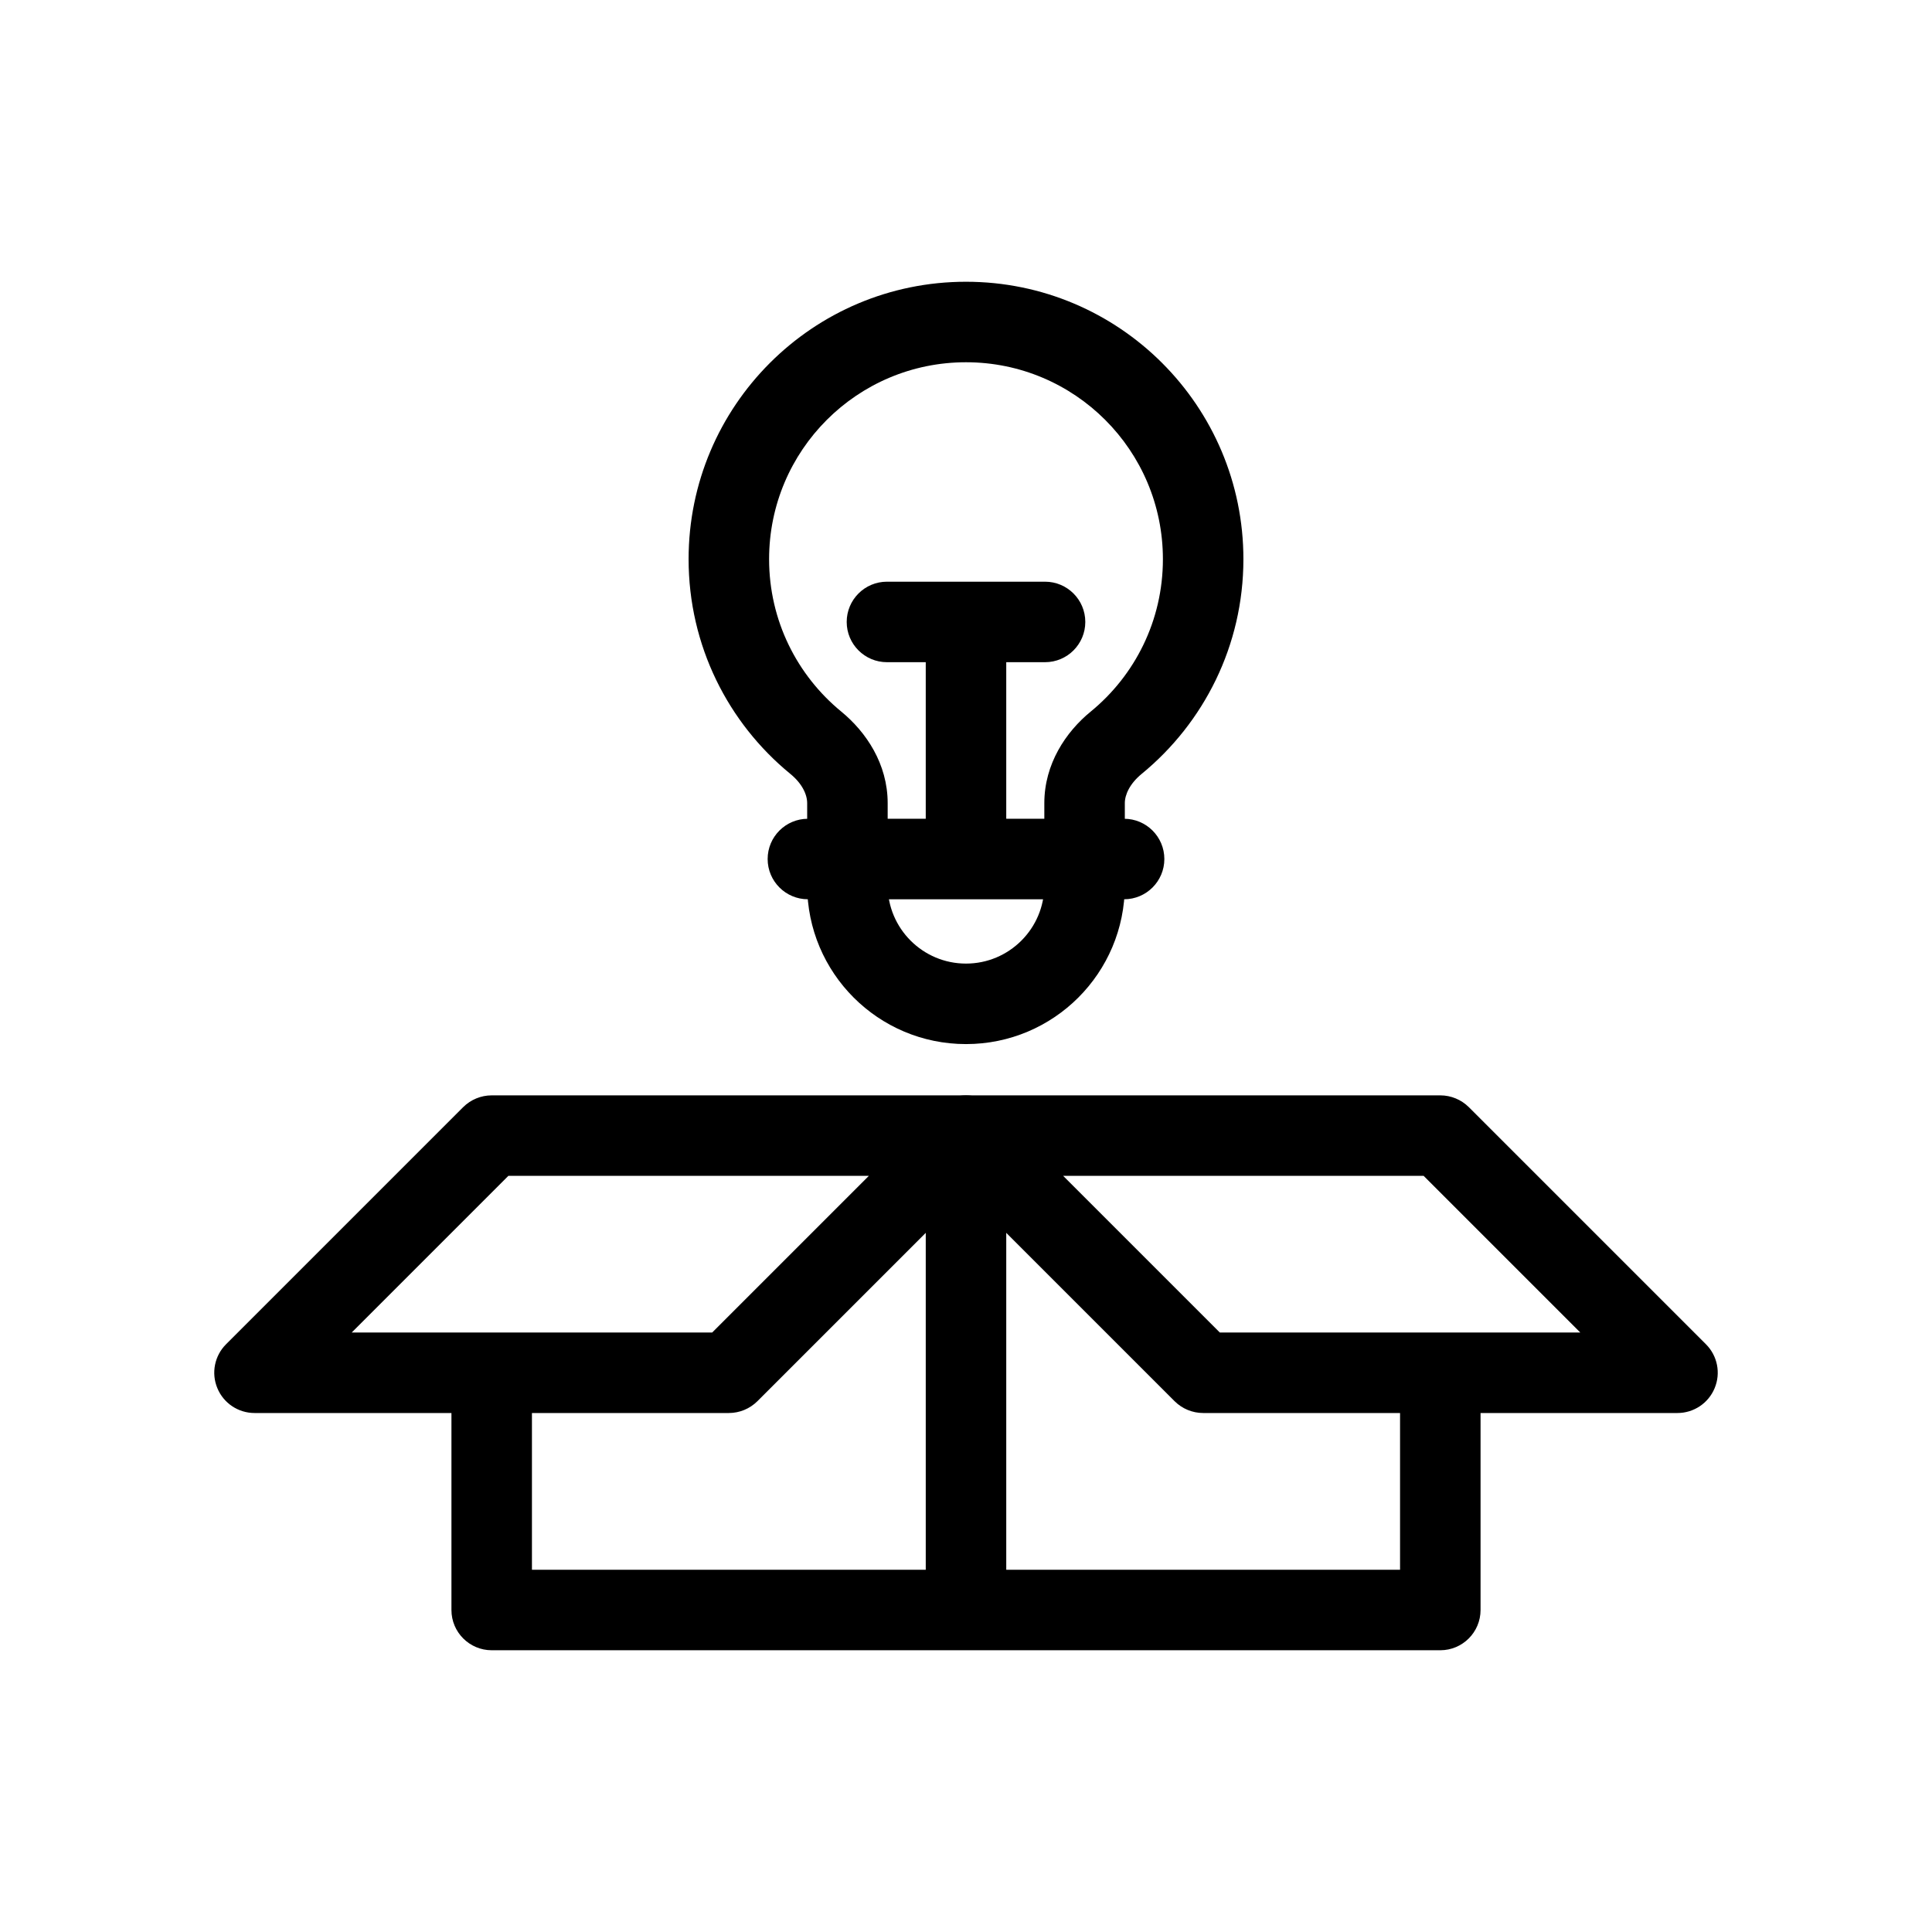
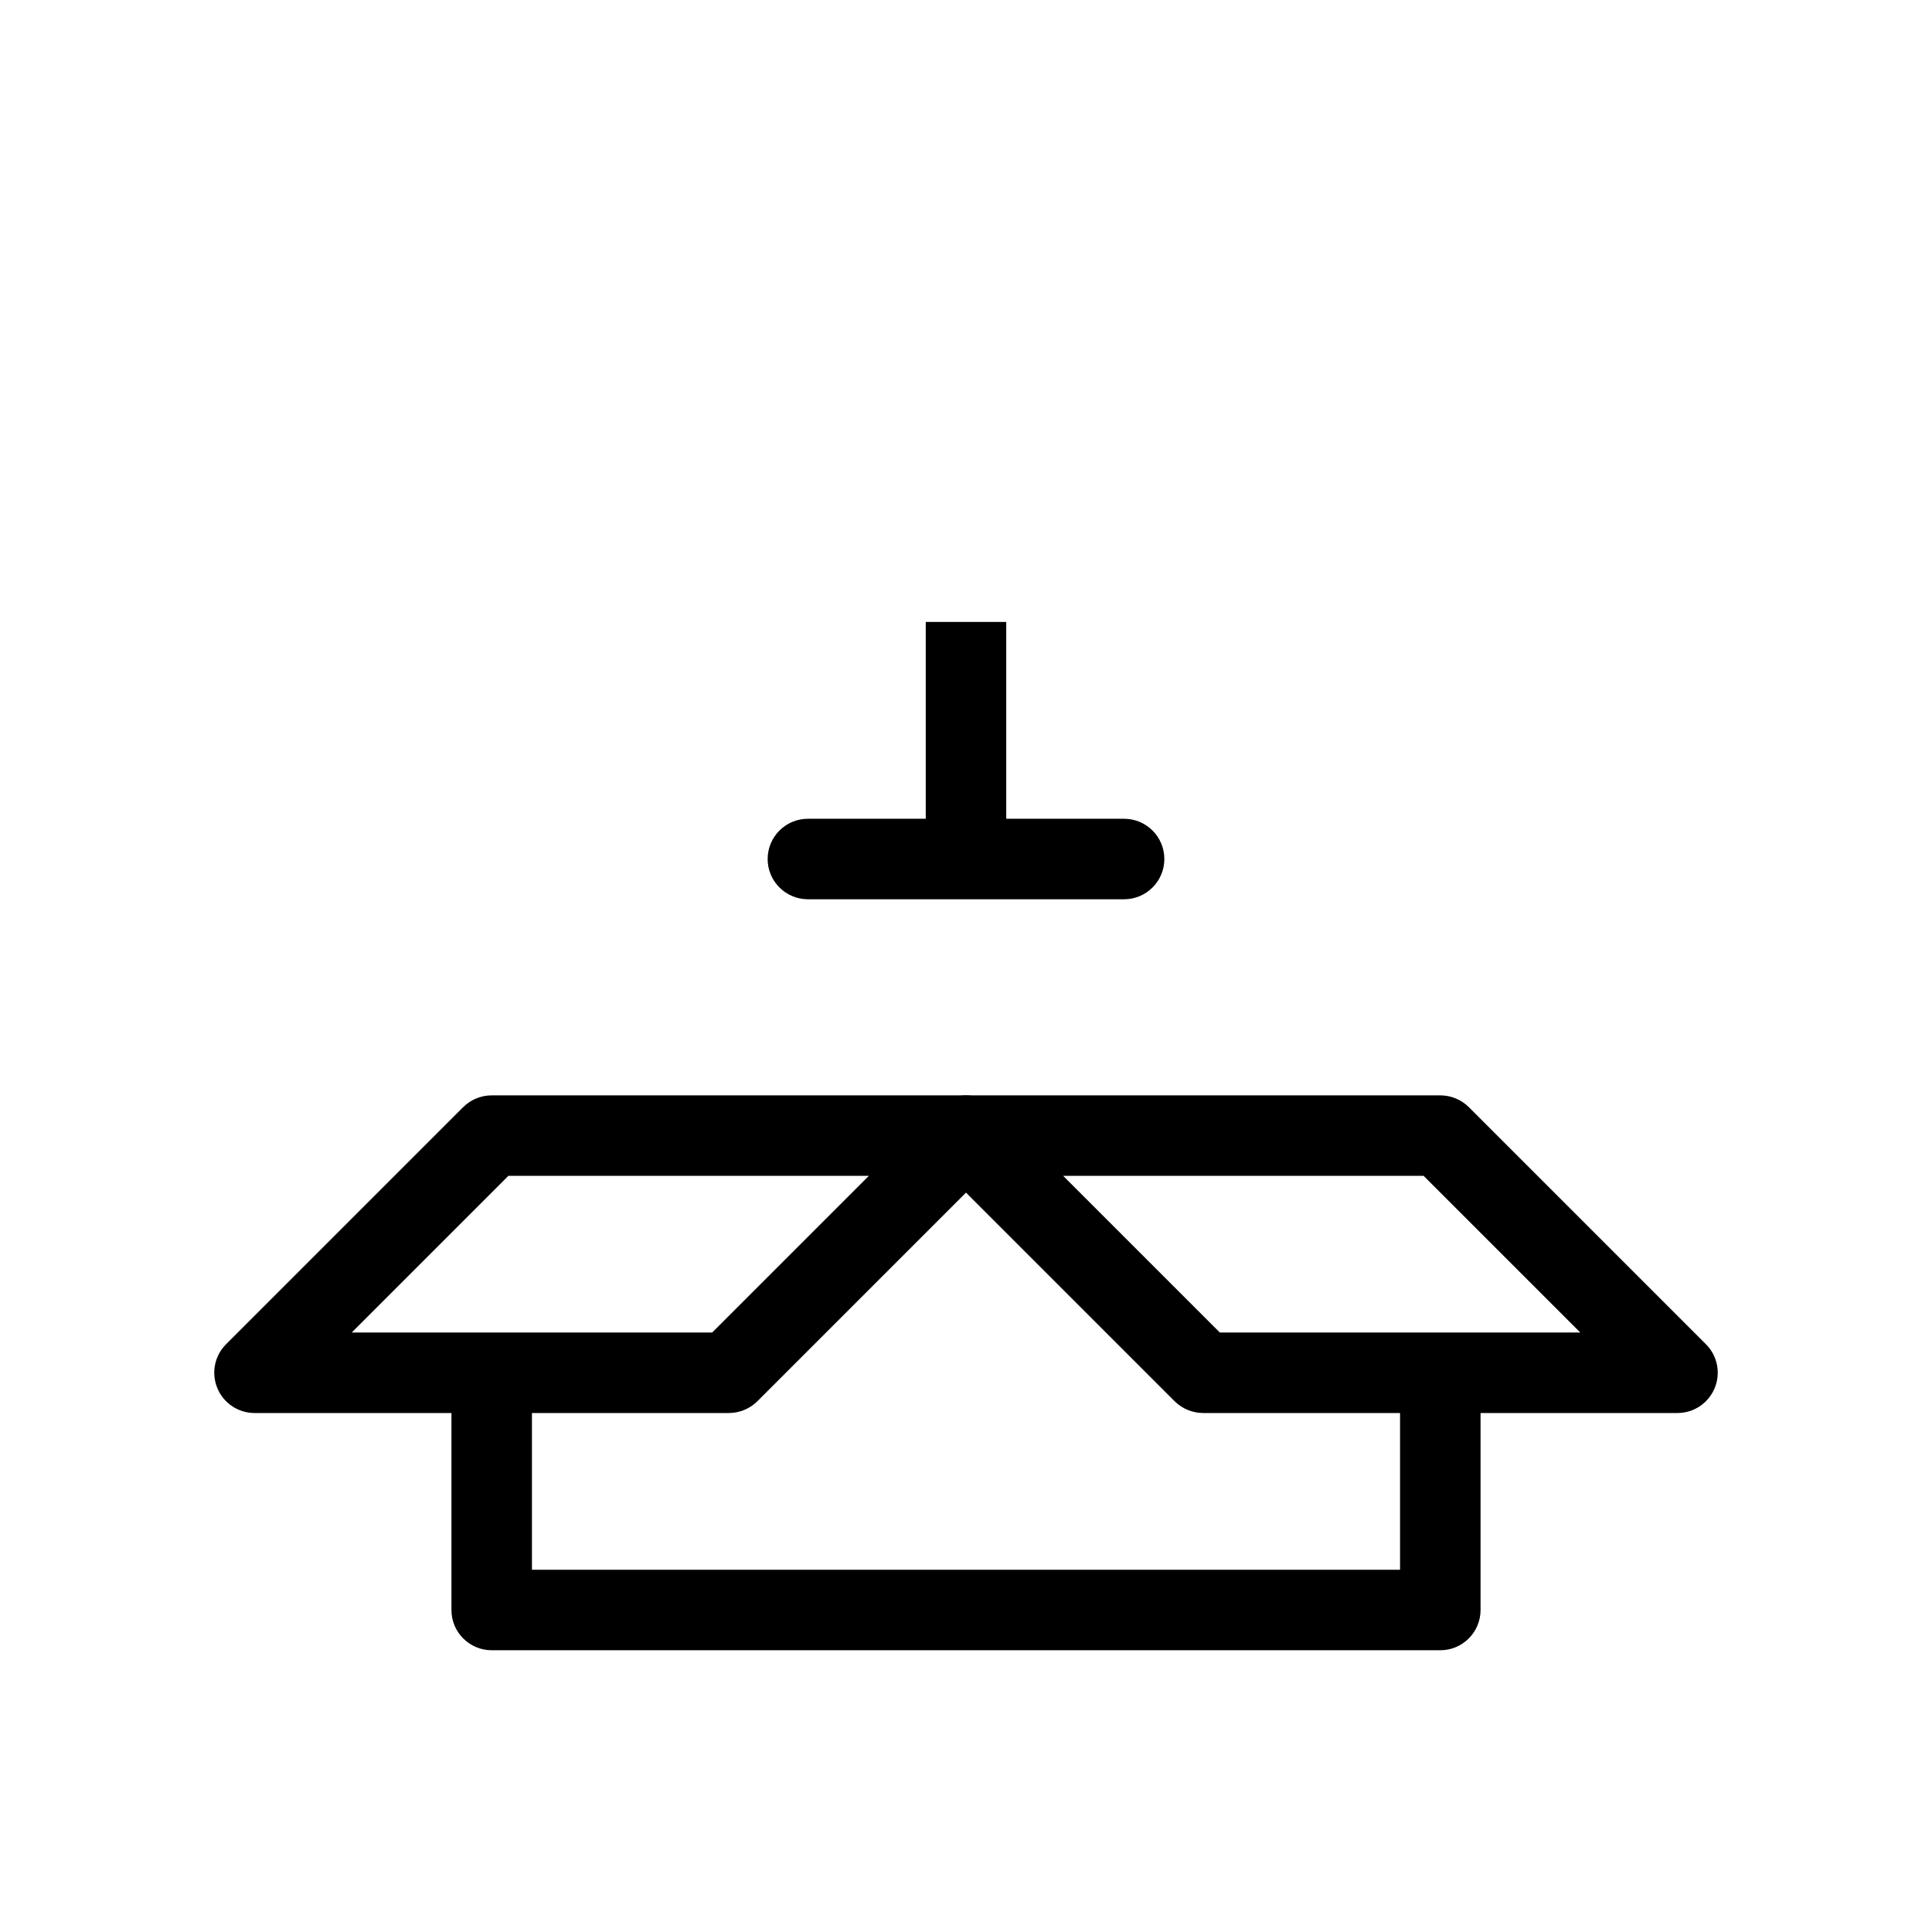
<svg xmlns="http://www.w3.org/2000/svg" width="24" viewBox="0 0 24 24" height="24" fill="none">
  <g fill-rule="evenodd" fill="rgb(0,0,0)" clip-rule="evenodd">
    <path d="m6.608 19.5v-2.499h-1v2.999c0 .276.224.5.5.5h11.784c.276 0 .5-.224.5-.5v-2.999h-1v2.499z" />
    <path d="m11.538 13.916c.077-.187.26-.309.462-.309h5.892c.133 0 .26.053.354.146l2.946 2.946c.143.143.186.358.108.545-.077.187-.26.309-.462.309h-5.892c-.133 0-.26-.053-.354-.146l-2.946-2.946c-.143-.143-.186-.358-.108-.545zm1.669.691 1.946 1.946h4.478l-1.946-1.946z" />
    <path d="m12.462 13.916c-.077-.187-.26-.309-.462-.309h-5.892c-.133 0-.26.053-.354.146l-2.946 2.946c-.143.143-.186.358-.108.545.077.187.26.309.462.309h5.892c.133 0 .26-.053.354-.146l2.946-2.946c.143-.143.186-.358.108-.545zm-1.669.691-1.946 1.946h-4.478l1.946-1.946z" />
-     <path d="m11.5 20v-5.892h1v5.892z" />
-     <path d="m12 4.5c-1.351 0-2.446 1.095-2.446 2.446 0 .763.348 1.443.896 1.893.31.254.577.651.577 1.138v1.02c0 .537.436.973.973.973s.973-.436.973-.973v-1.02c0-.487.267-.885.577-1.138.548-.449.896-1.13.896-1.893 0-1.351-1.095-2.446-2.446-2.446zm-3.446 2.446c0-1.903 1.543-3.446 3.446-3.446s3.446 1.543 3.446 3.446c0 1.075-.493 2.035-1.262 2.666-.149.122-.211.259-.211.365v1.02c0 1.09-.883 1.973-1.973 1.973s-1.973-.883-1.973-1.973v-1.02c0-.106-.061-.243-.211-.365-.77-.631-1.262-1.591-1.262-2.666z" />
    <path d="m9.536 10.671c0-.276.224-.5.5-.5h3.928c.276 0 .5.224.5.5s-.224.5-.5.5h-3.928c-.276 0-.5-.224-.5-.5z" />
    <path d="m12.5 7.726v2.946h-1v-2.946z" />
-     <path d="m10.518 7.726c0-.276.224-.5.5-.5h1.964c.276 0 .5.224.5.5 0 .276-.224.5-.5.5h-1.964c-.276 0-.5-.224-.5-.5z" />
  </g>
</svg>